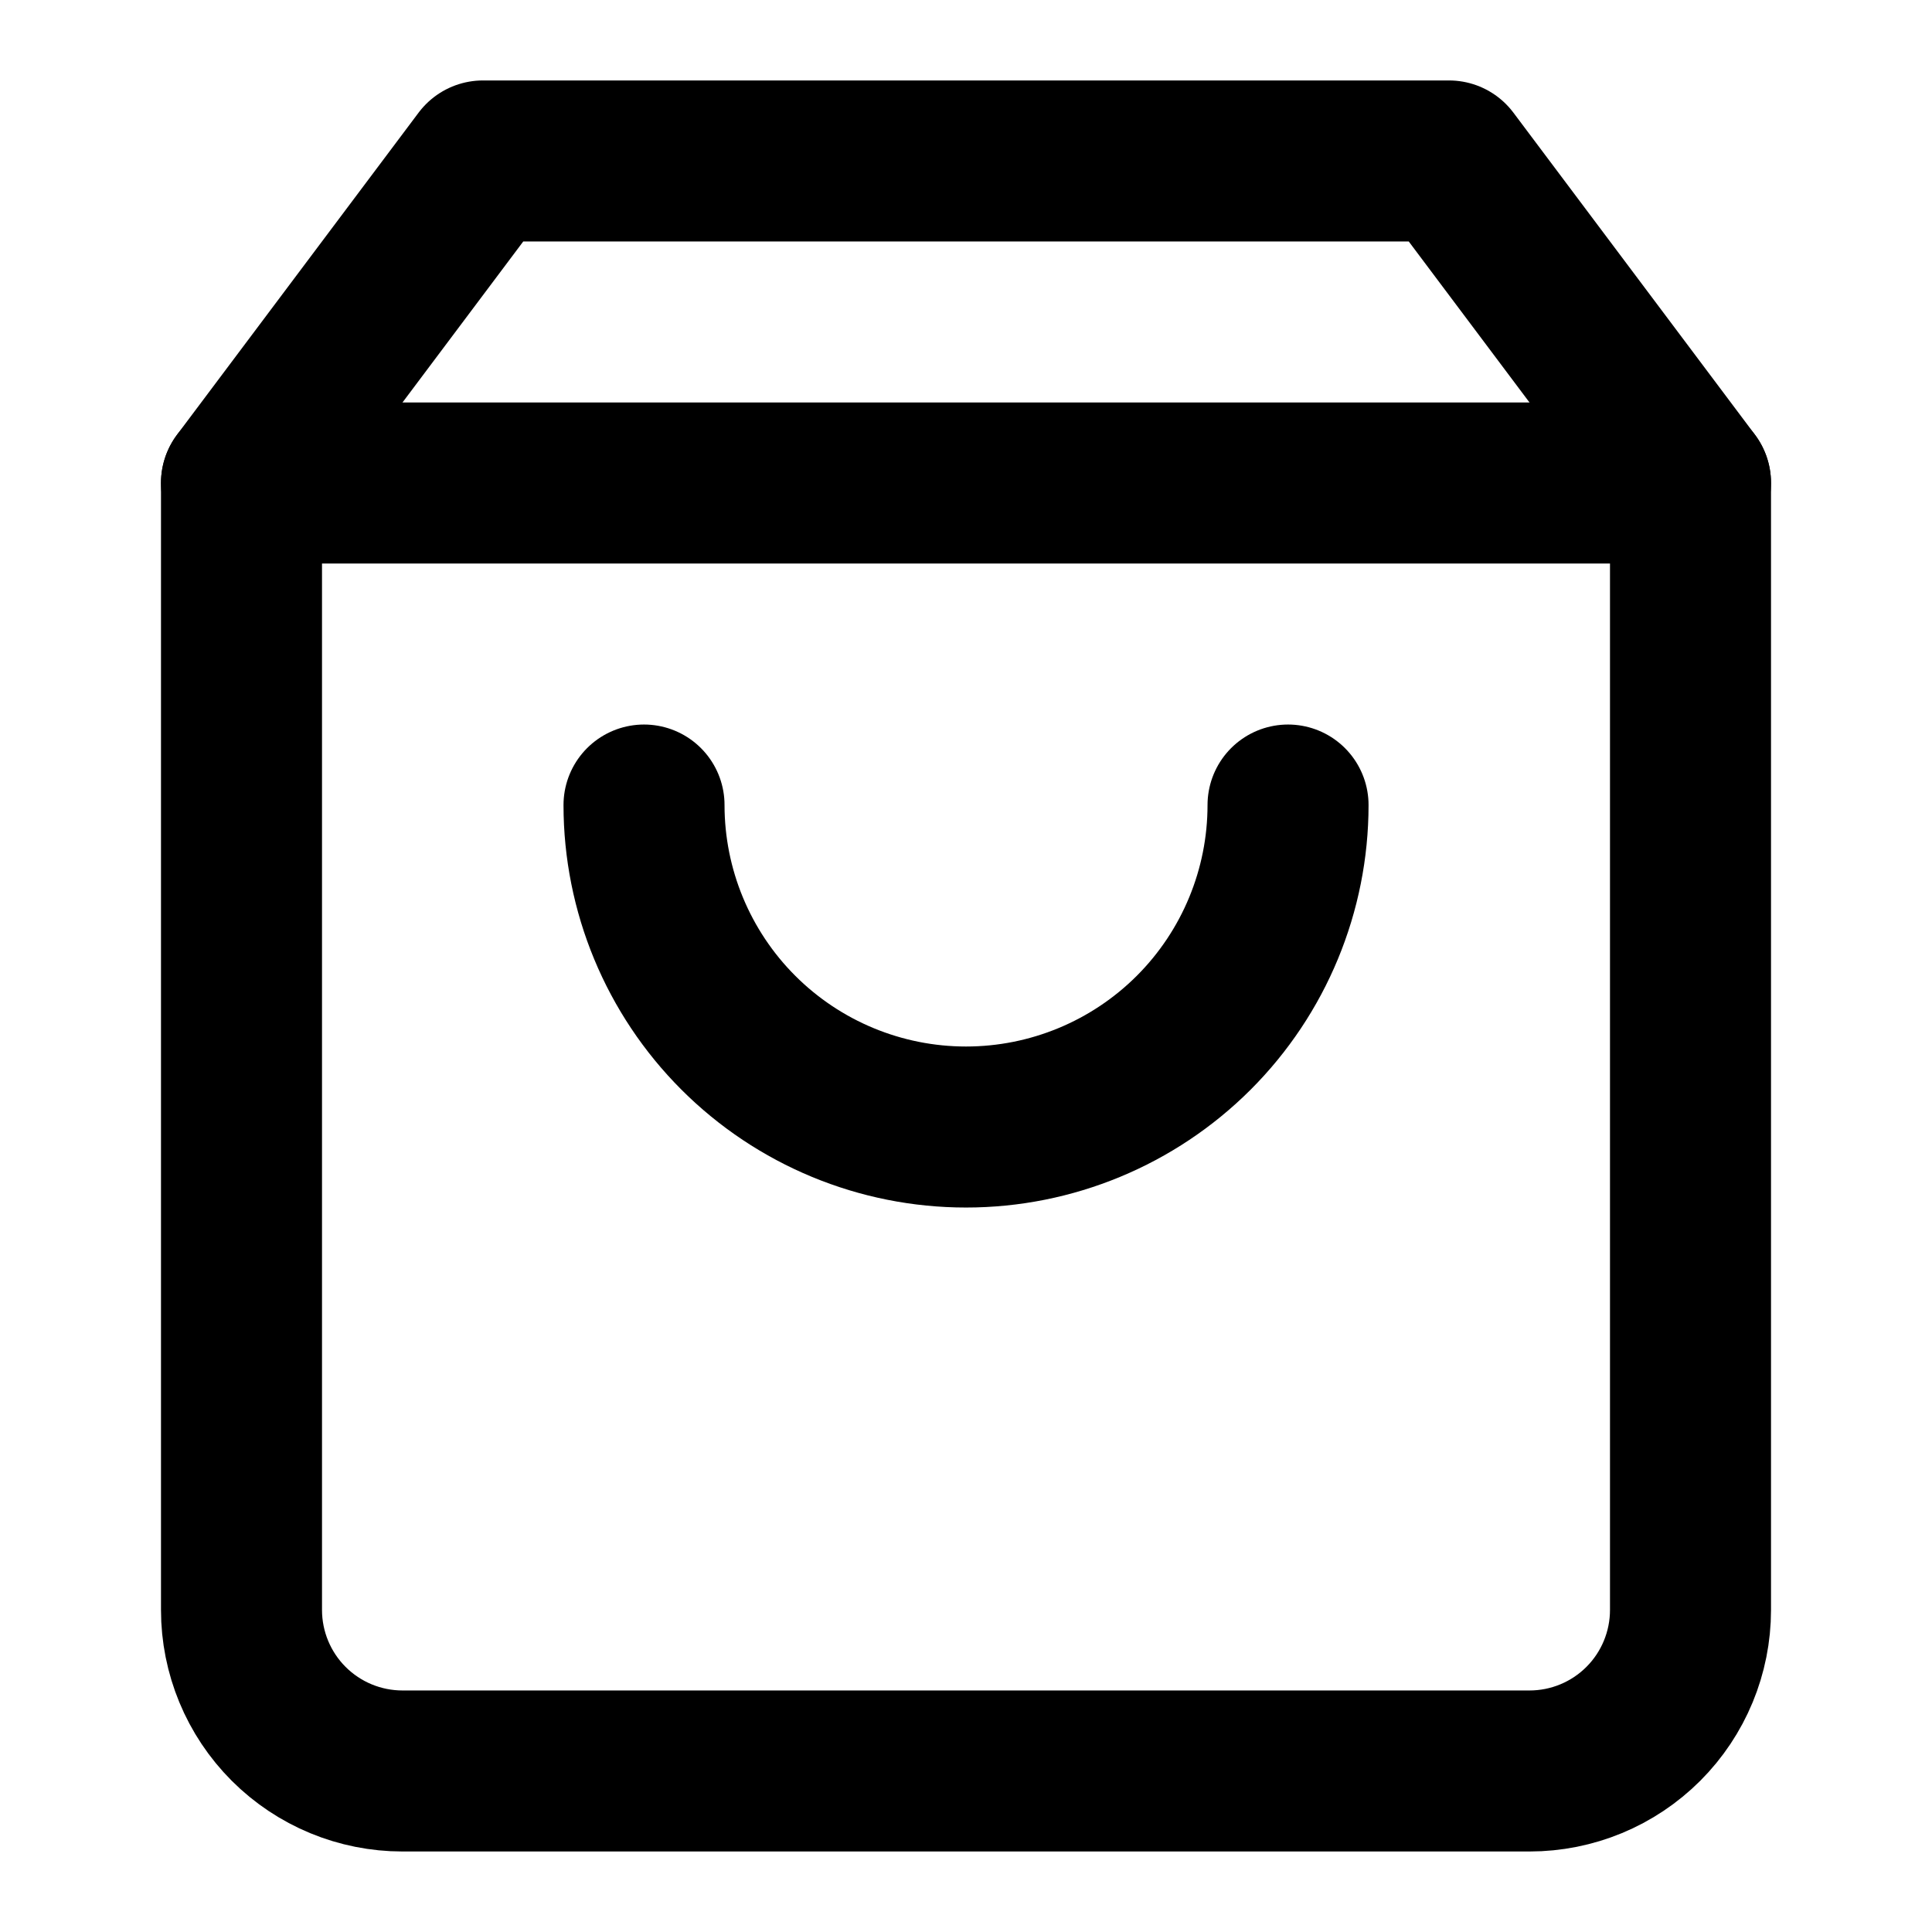
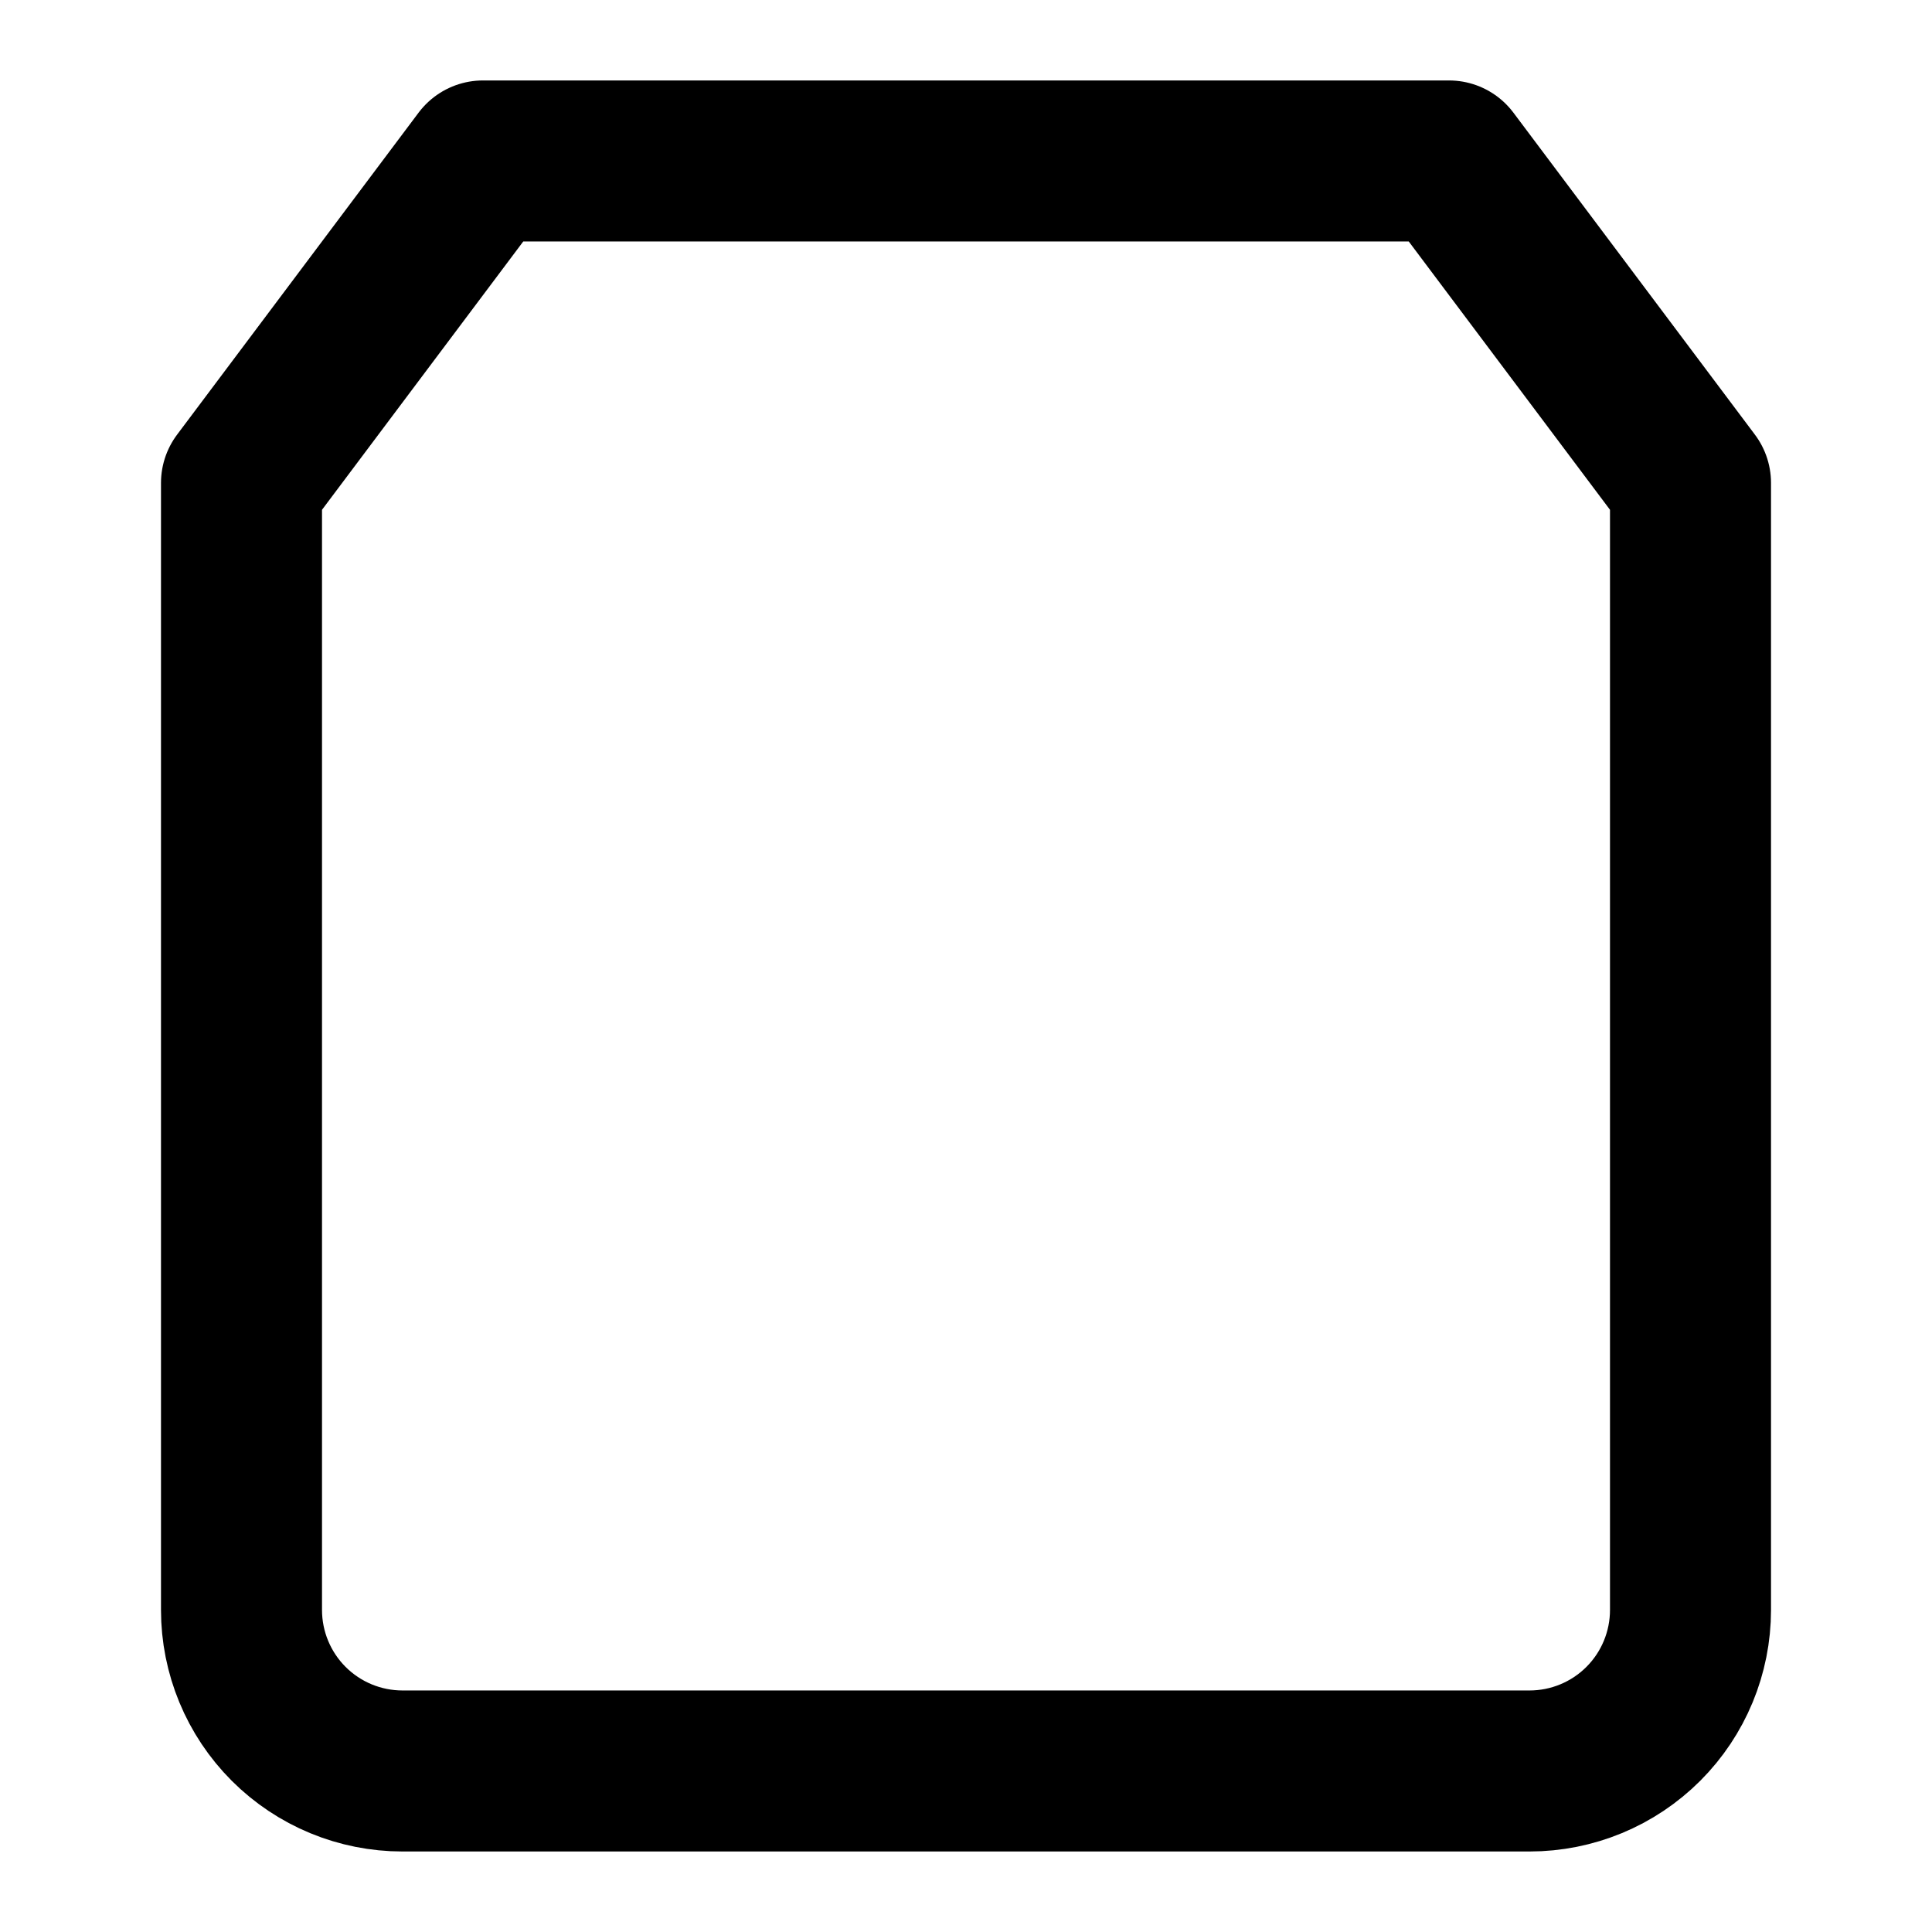
<svg xmlns="http://www.w3.org/2000/svg" width="32" height="32" viewBox="0 0 32 32" fill="none">
  <path d="M8 2.666L4 7.999V26.666C4 27.373 4.281 28.052 4.781 28.552C5.281 29.052 5.959 29.333 6.667 29.333H25.333C26.041 29.333 26.719 29.052 27.219 28.552C27.719 28.052 28 27.373 28 26.666V7.999L24 2.666H8Z" stroke="black" stroke-width="2.667" stroke-linecap="round" stroke-linejoin="round" />
-   <path d="M4 8H28" stroke="black" stroke-width="2.667" stroke-linecap="round" stroke-linejoin="round" />
-   <path d="M21.334 13.334C21.334 14.748 20.772 16.105 19.772 17.105C18.771 18.105 17.415 18.667 16 18.667C14.586 18.667 13.229 18.105 12.229 17.105C11.229 16.105 10.667 14.748 10.667 13.334" stroke="black" stroke-width="2.667" stroke-linecap="round" stroke-linejoin="round" />
</svg>